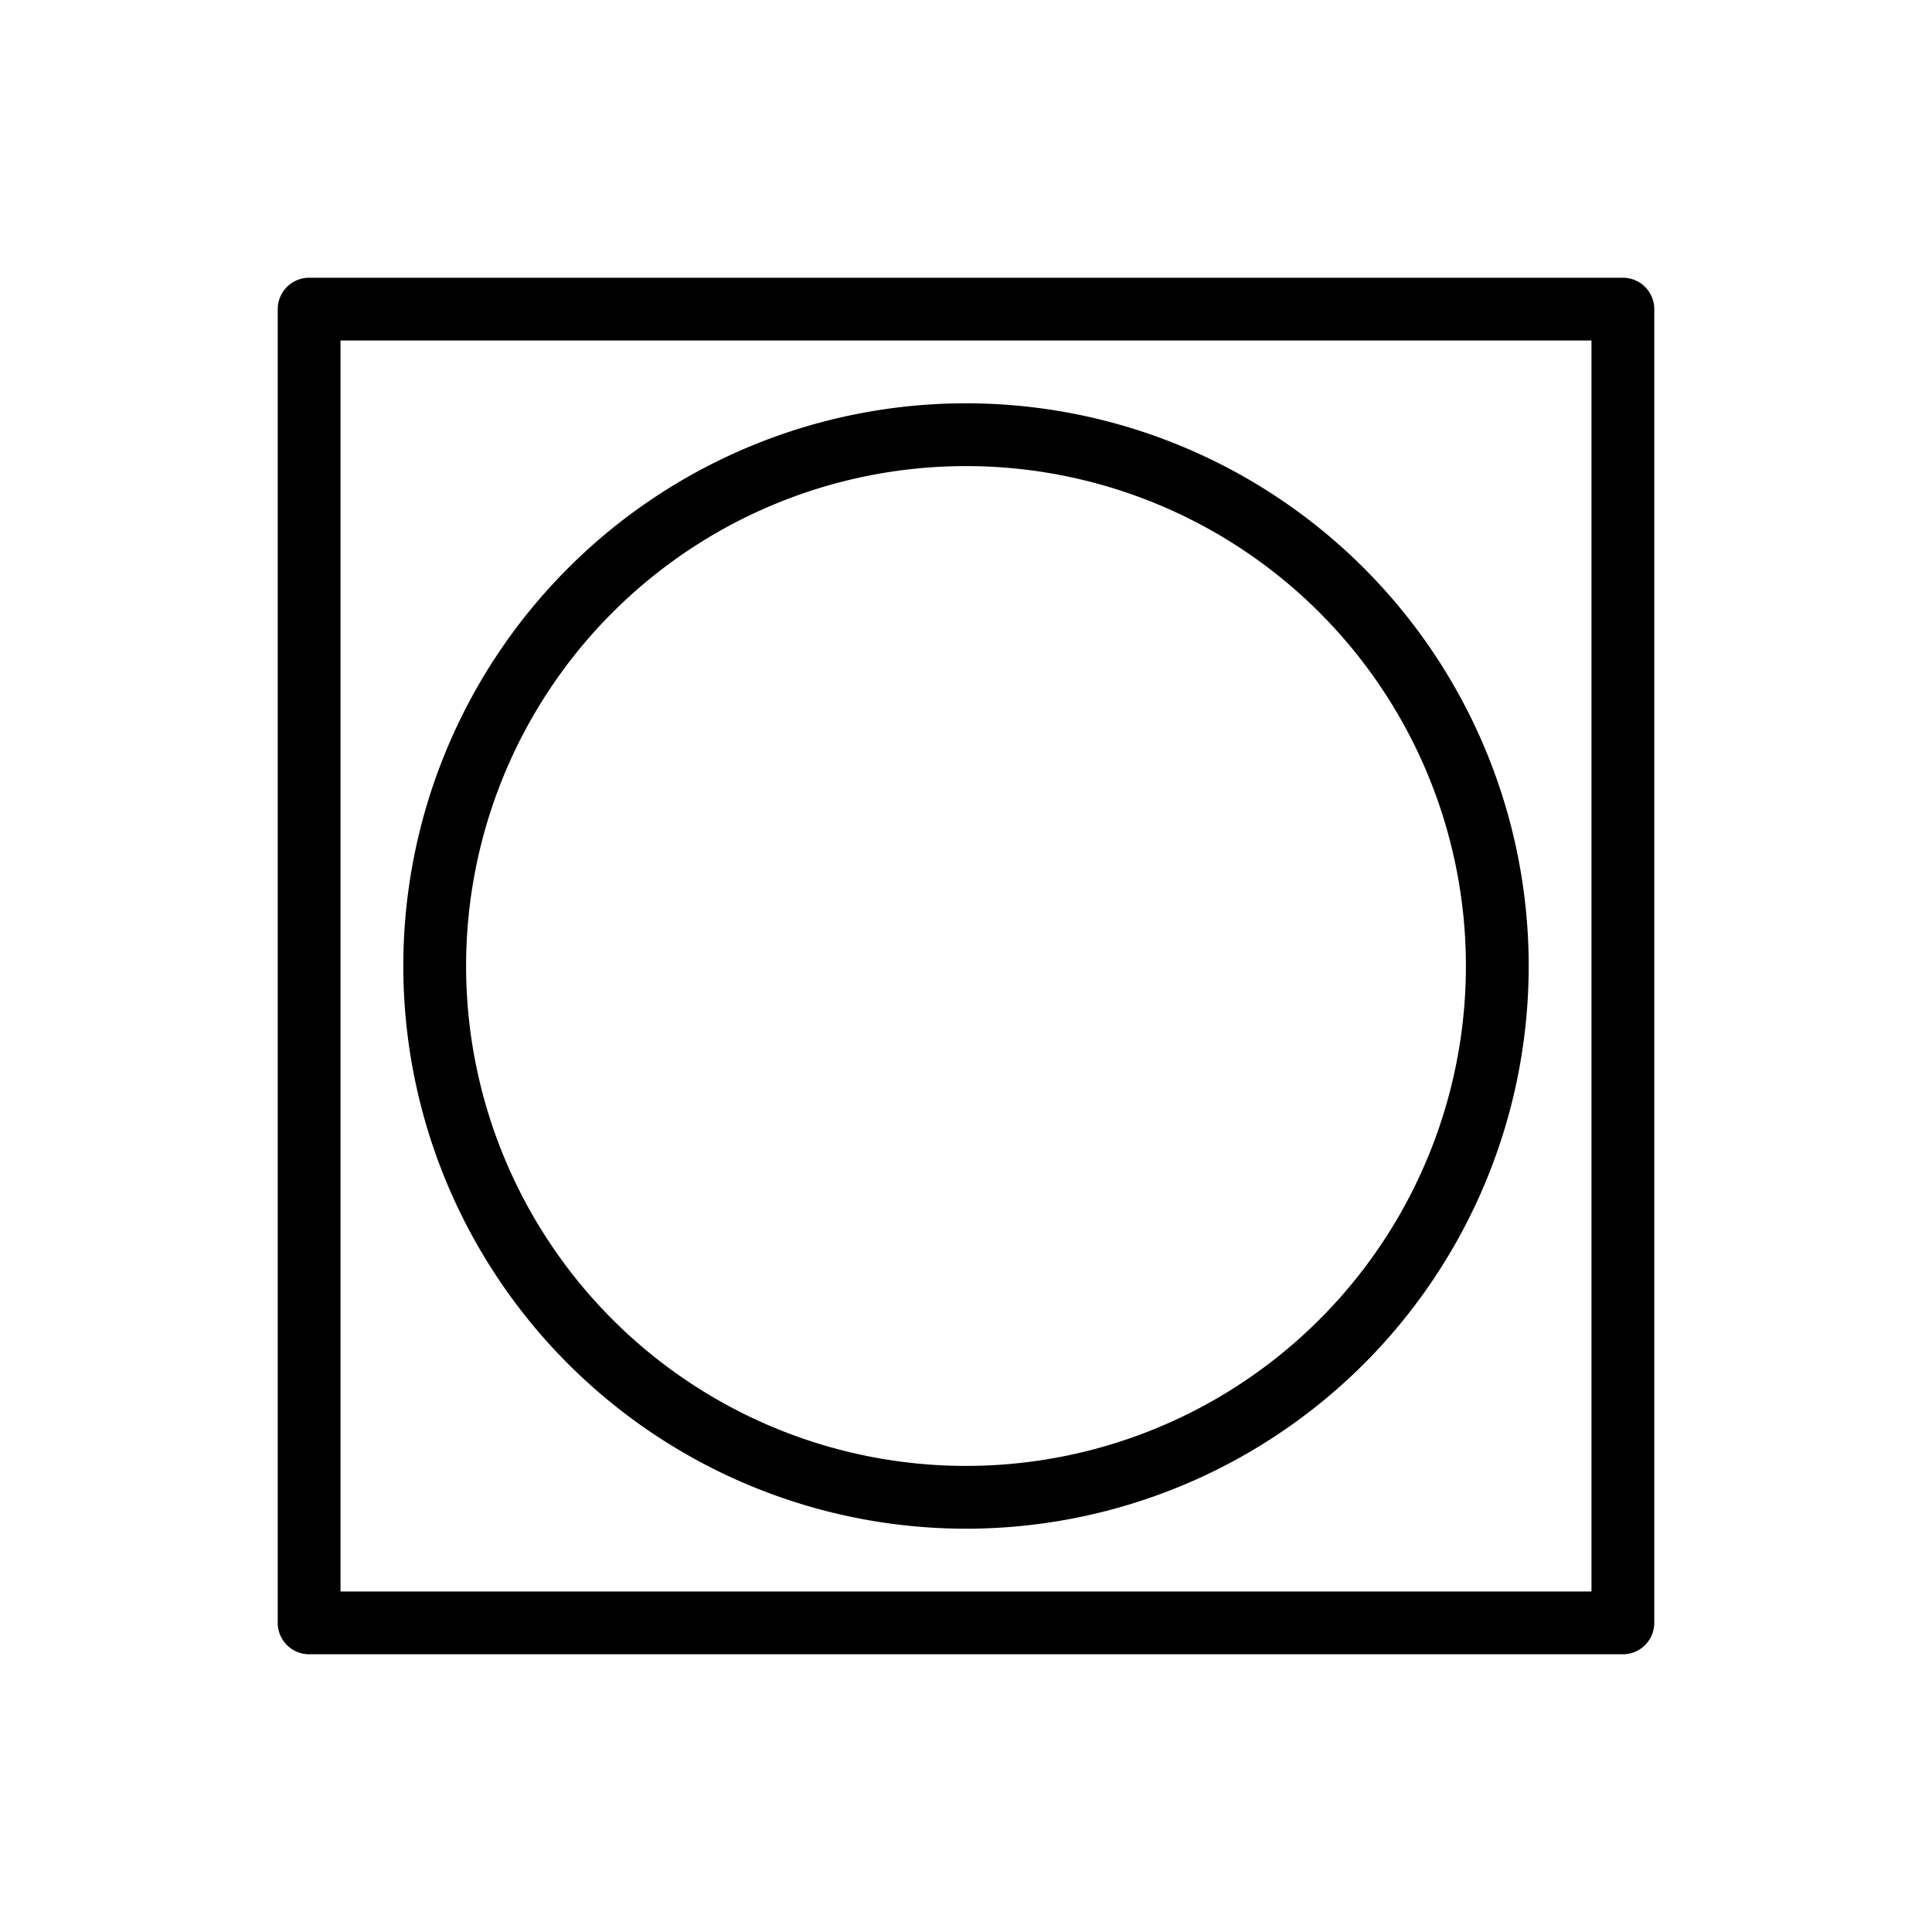
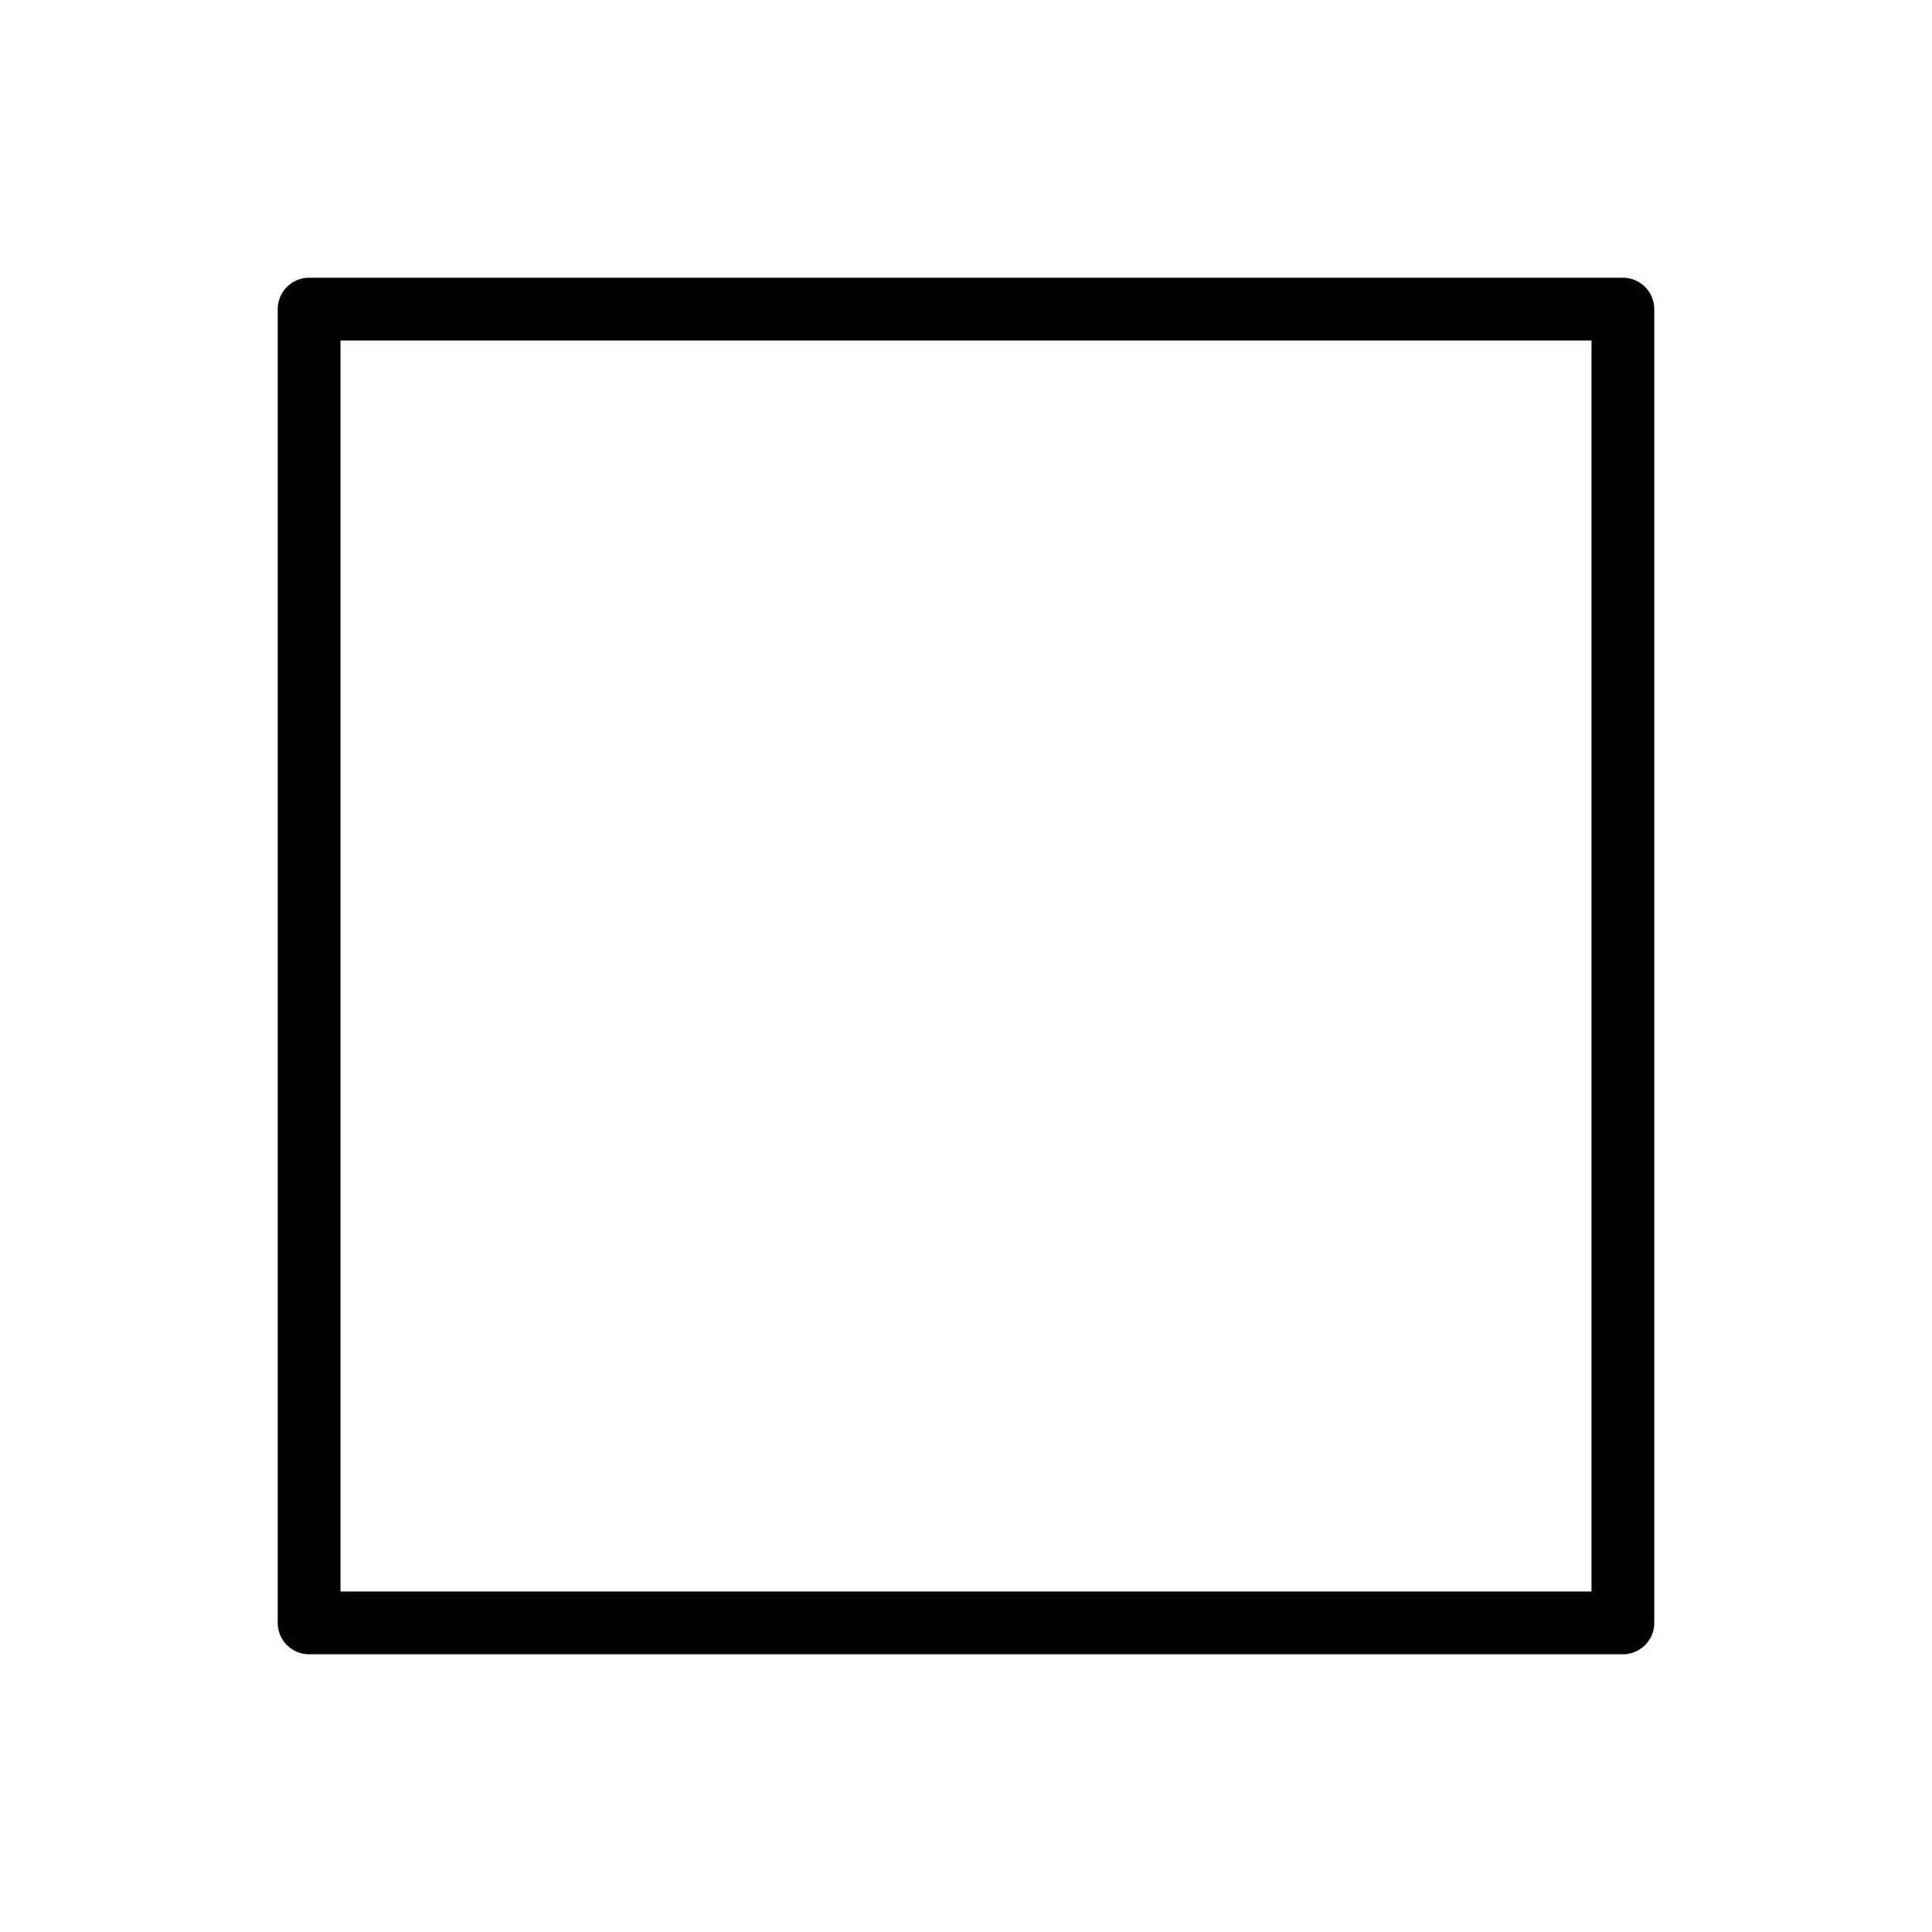
<svg xmlns="http://www.w3.org/2000/svg" width="100" height="100" viewBox="0 0 100 100">
-   <path fill="none" stroke="#000" stroke-width="3.25" d="M77.5,50A27.5,27.5,0,1,0,50,77.5,27.5,27.5,0,0,0,77.5,50Z" />
  <rect width="68" height="68" fill="none" stroke="#000" stroke-linejoin="round" stroke-width="3.25" x="16" y="16" />
</svg>